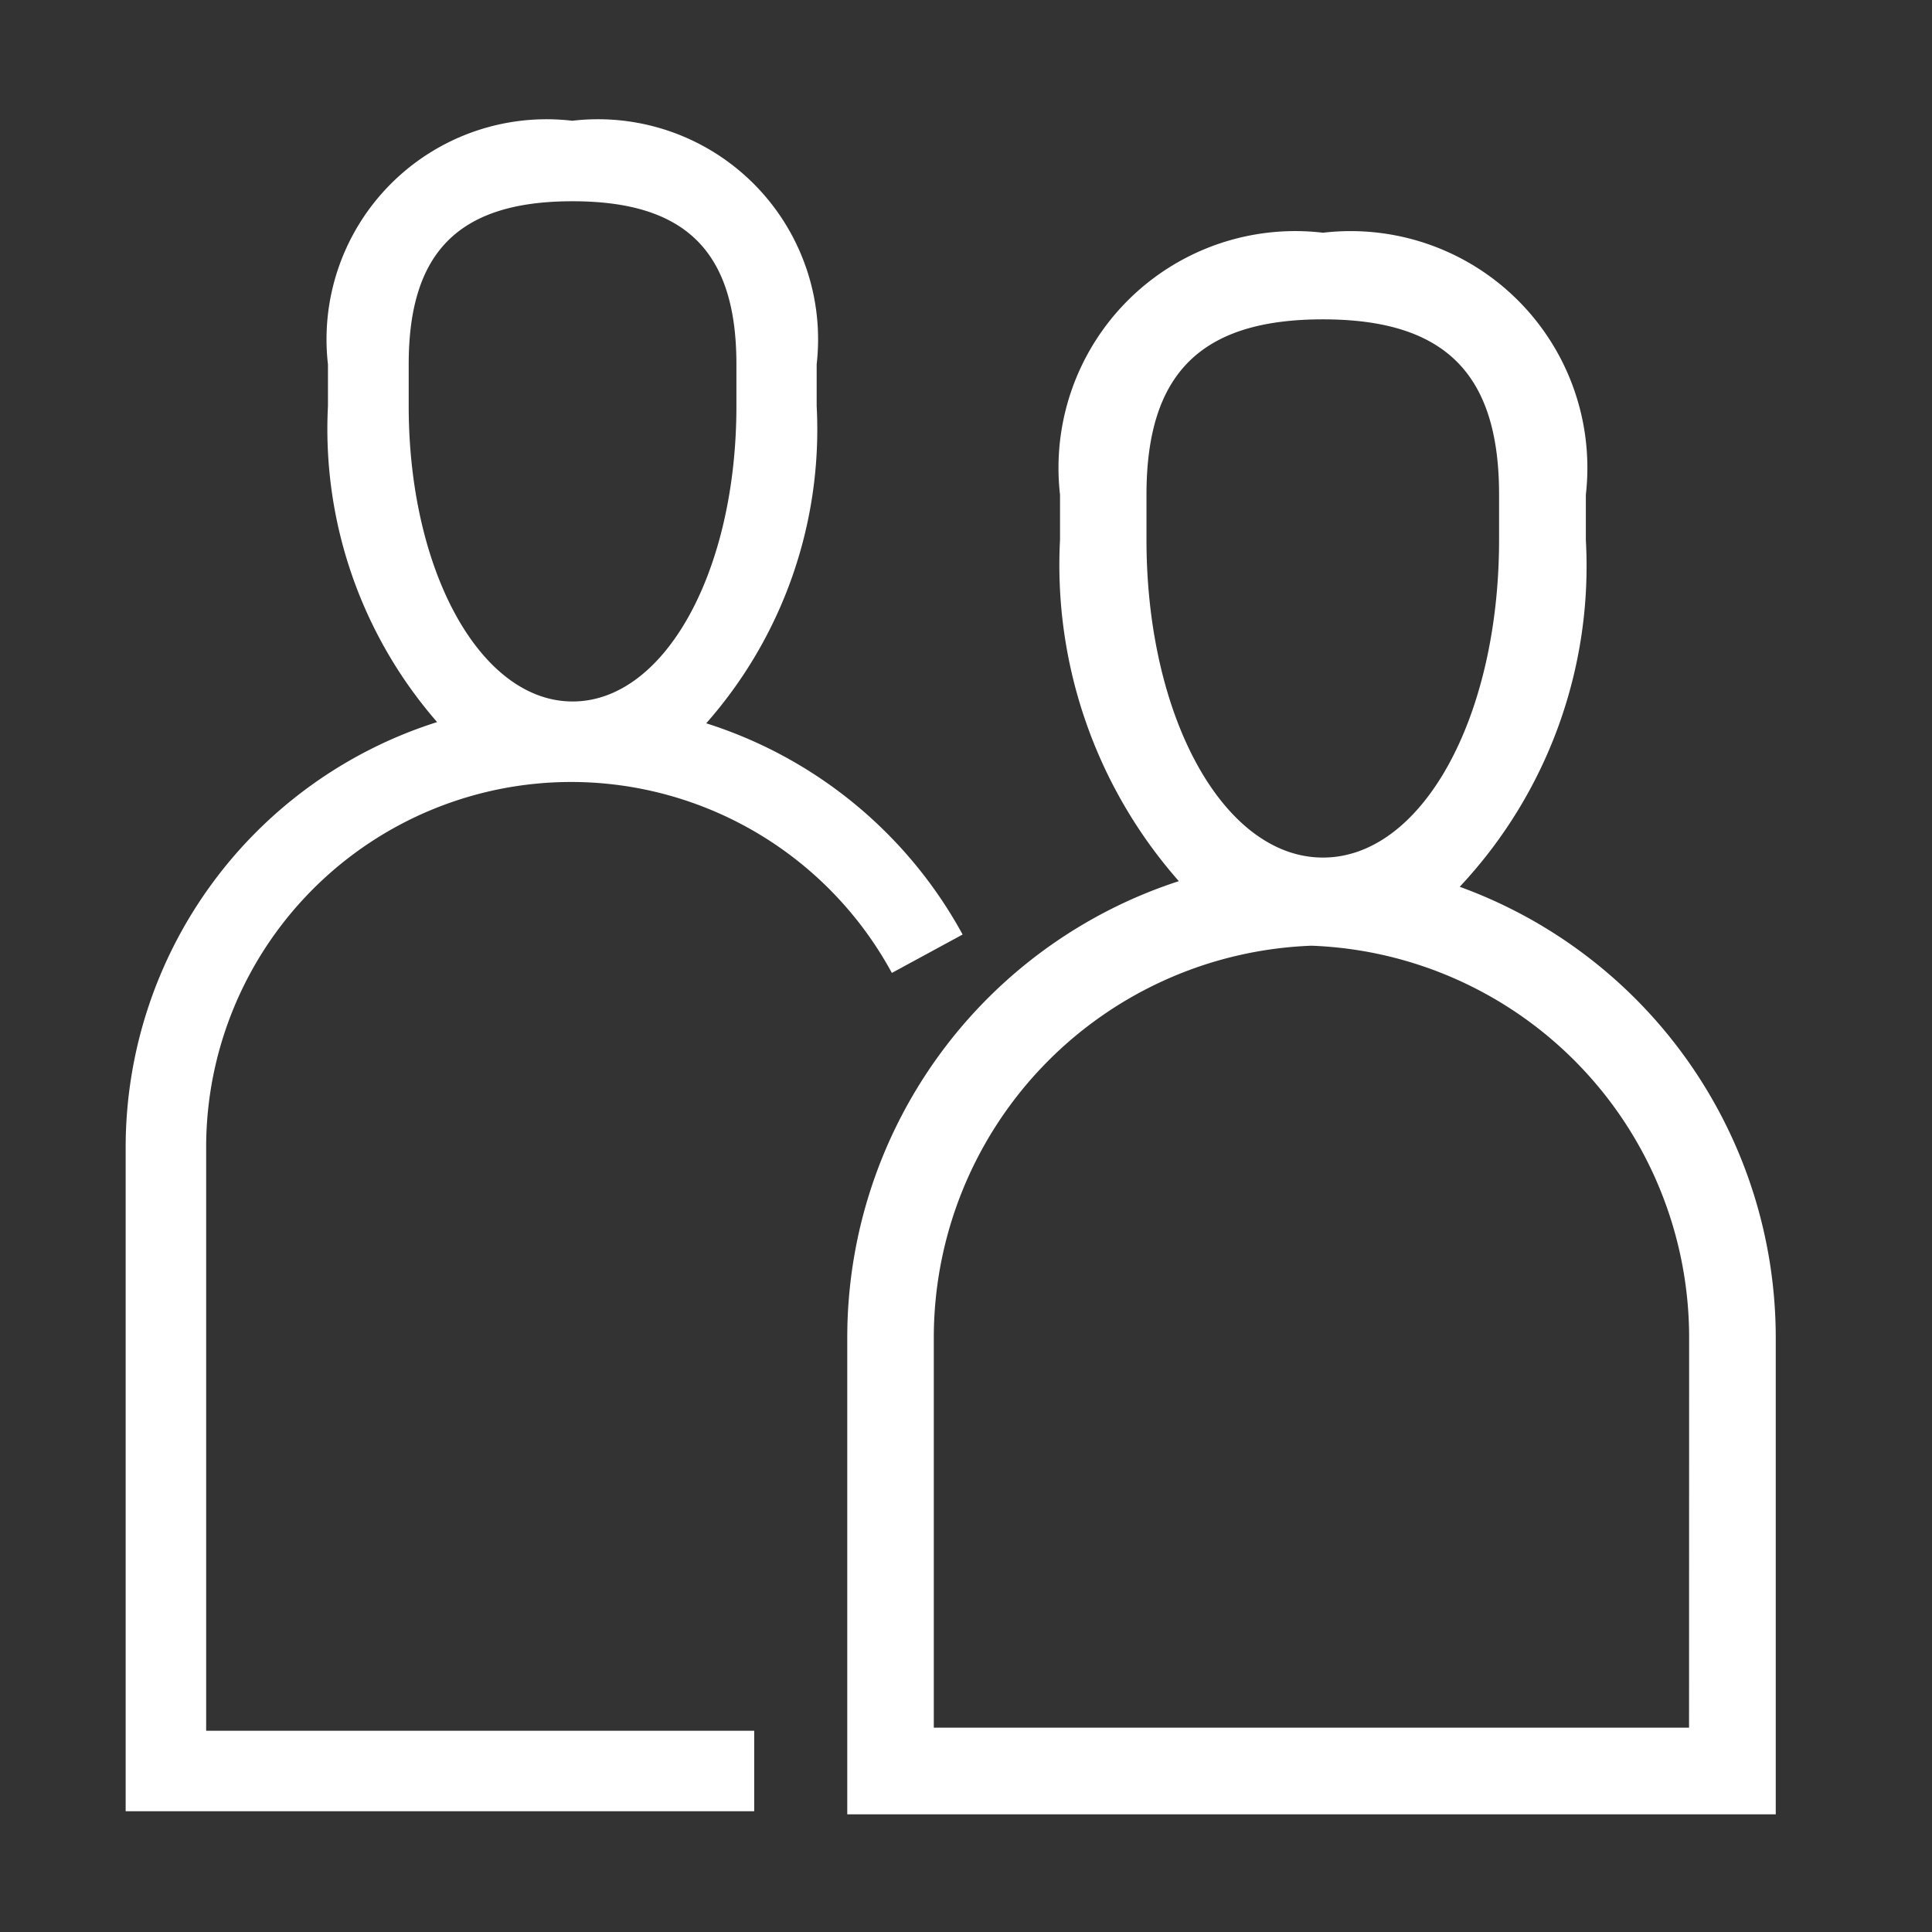
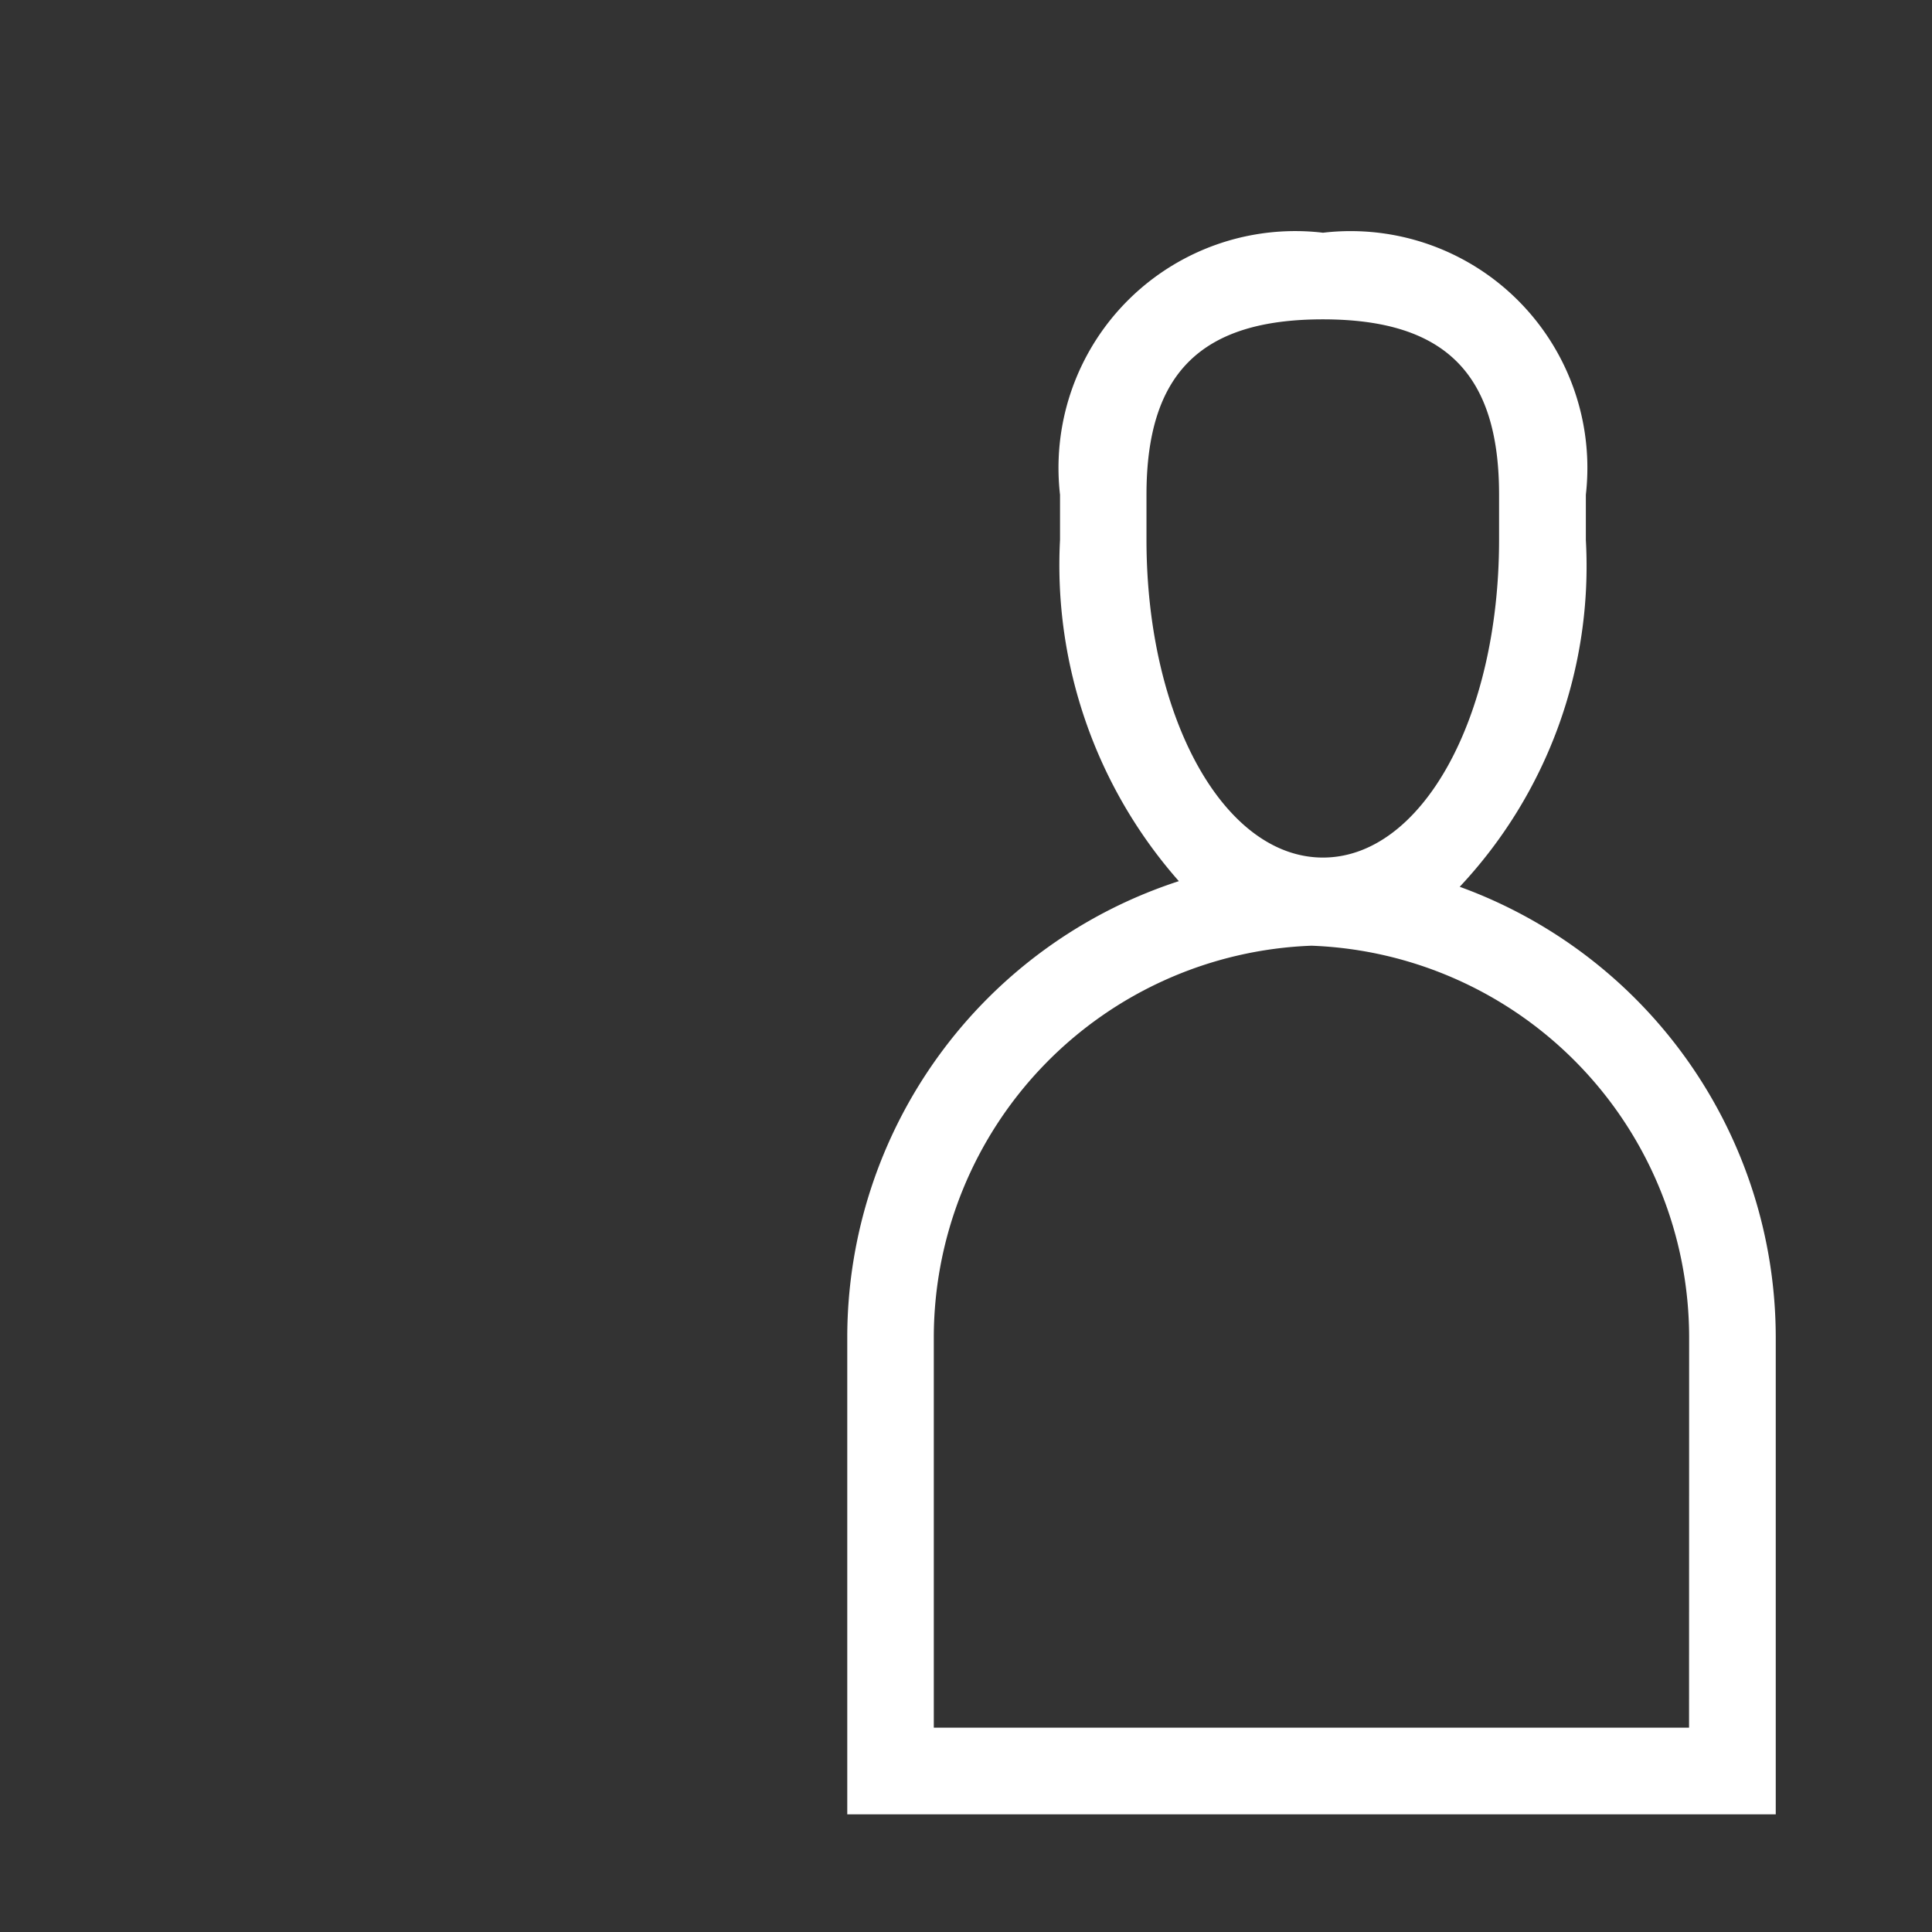
<svg xmlns="http://www.w3.org/2000/svg" id="Layer_1" data-name="Layer 1" viewBox="0 0 24 24">
  <rect x="0" y="0" width="24" height="24" fill="#333333" stroke="none" />
  <defs>
    <style>.cls-1{fill:#fff;}.cls-2{fill:none;}</style>
  </defs>
  <title>bofa_icon_group2_ko</title>
-   <path class="cls-1" d="M7.093,9.714a4.535,4.535,0,0,1,3.986,2.372l.879-.477A5.529,5.529,0,0,0,8.773,8.985a5.515,5.515,0,0,0,1.372-3.939V4.525A2.734,2.734,0,0,0,7.109,1.5,2.734,2.734,0,0,0,4.074,4.527l0,.519A5.541,5.541,0,0,0,5.43,8.97a5.542,5.542,0,0,0-3.869,5.276V22.5H9.369v-1H2.561V14.246A4.537,4.537,0,0,1,7.093,9.714ZM5.077,5.044l0-.519c0-1.4.628-2.025,2.035-2.025s2.036.625,2.036,2.025v.521c0,2.057-.894,3.668-2.035,3.668S5.077,7.1,5.077,5.044Z" />
  <path class="cls-1" d="M18.133,11.016A5.819,5.819,0,0,0,19.7,6.709l0-.563a2.941,2.941,0,0,0-3.265-3.255,2.941,2.941,0,0,0-3.267,3.255v.56a5.938,5.938,0,0,0,1.476,4.24,5.961,5.961,0,0,0-4.119,5.66v5.932H22.059V16.606A5.96,5.96,0,0,0,18.133,11.016Zm-3.891-4.31v-.56c0-1.507.676-2.179,2.191-2.179s2.189.672,2.189,2.176l0,.563c0,2.214-.961,3.947-2.188,3.947S14.242,8.92,14.242,6.706Zm6.74,14.756H11.6V16.606a4.873,4.873,0,0,1,4.692-4.858,4.872,4.872,0,0,1,4.691,4.858Z" />
-   <rect class="cls-2" width="24" height="24" />
</svg>